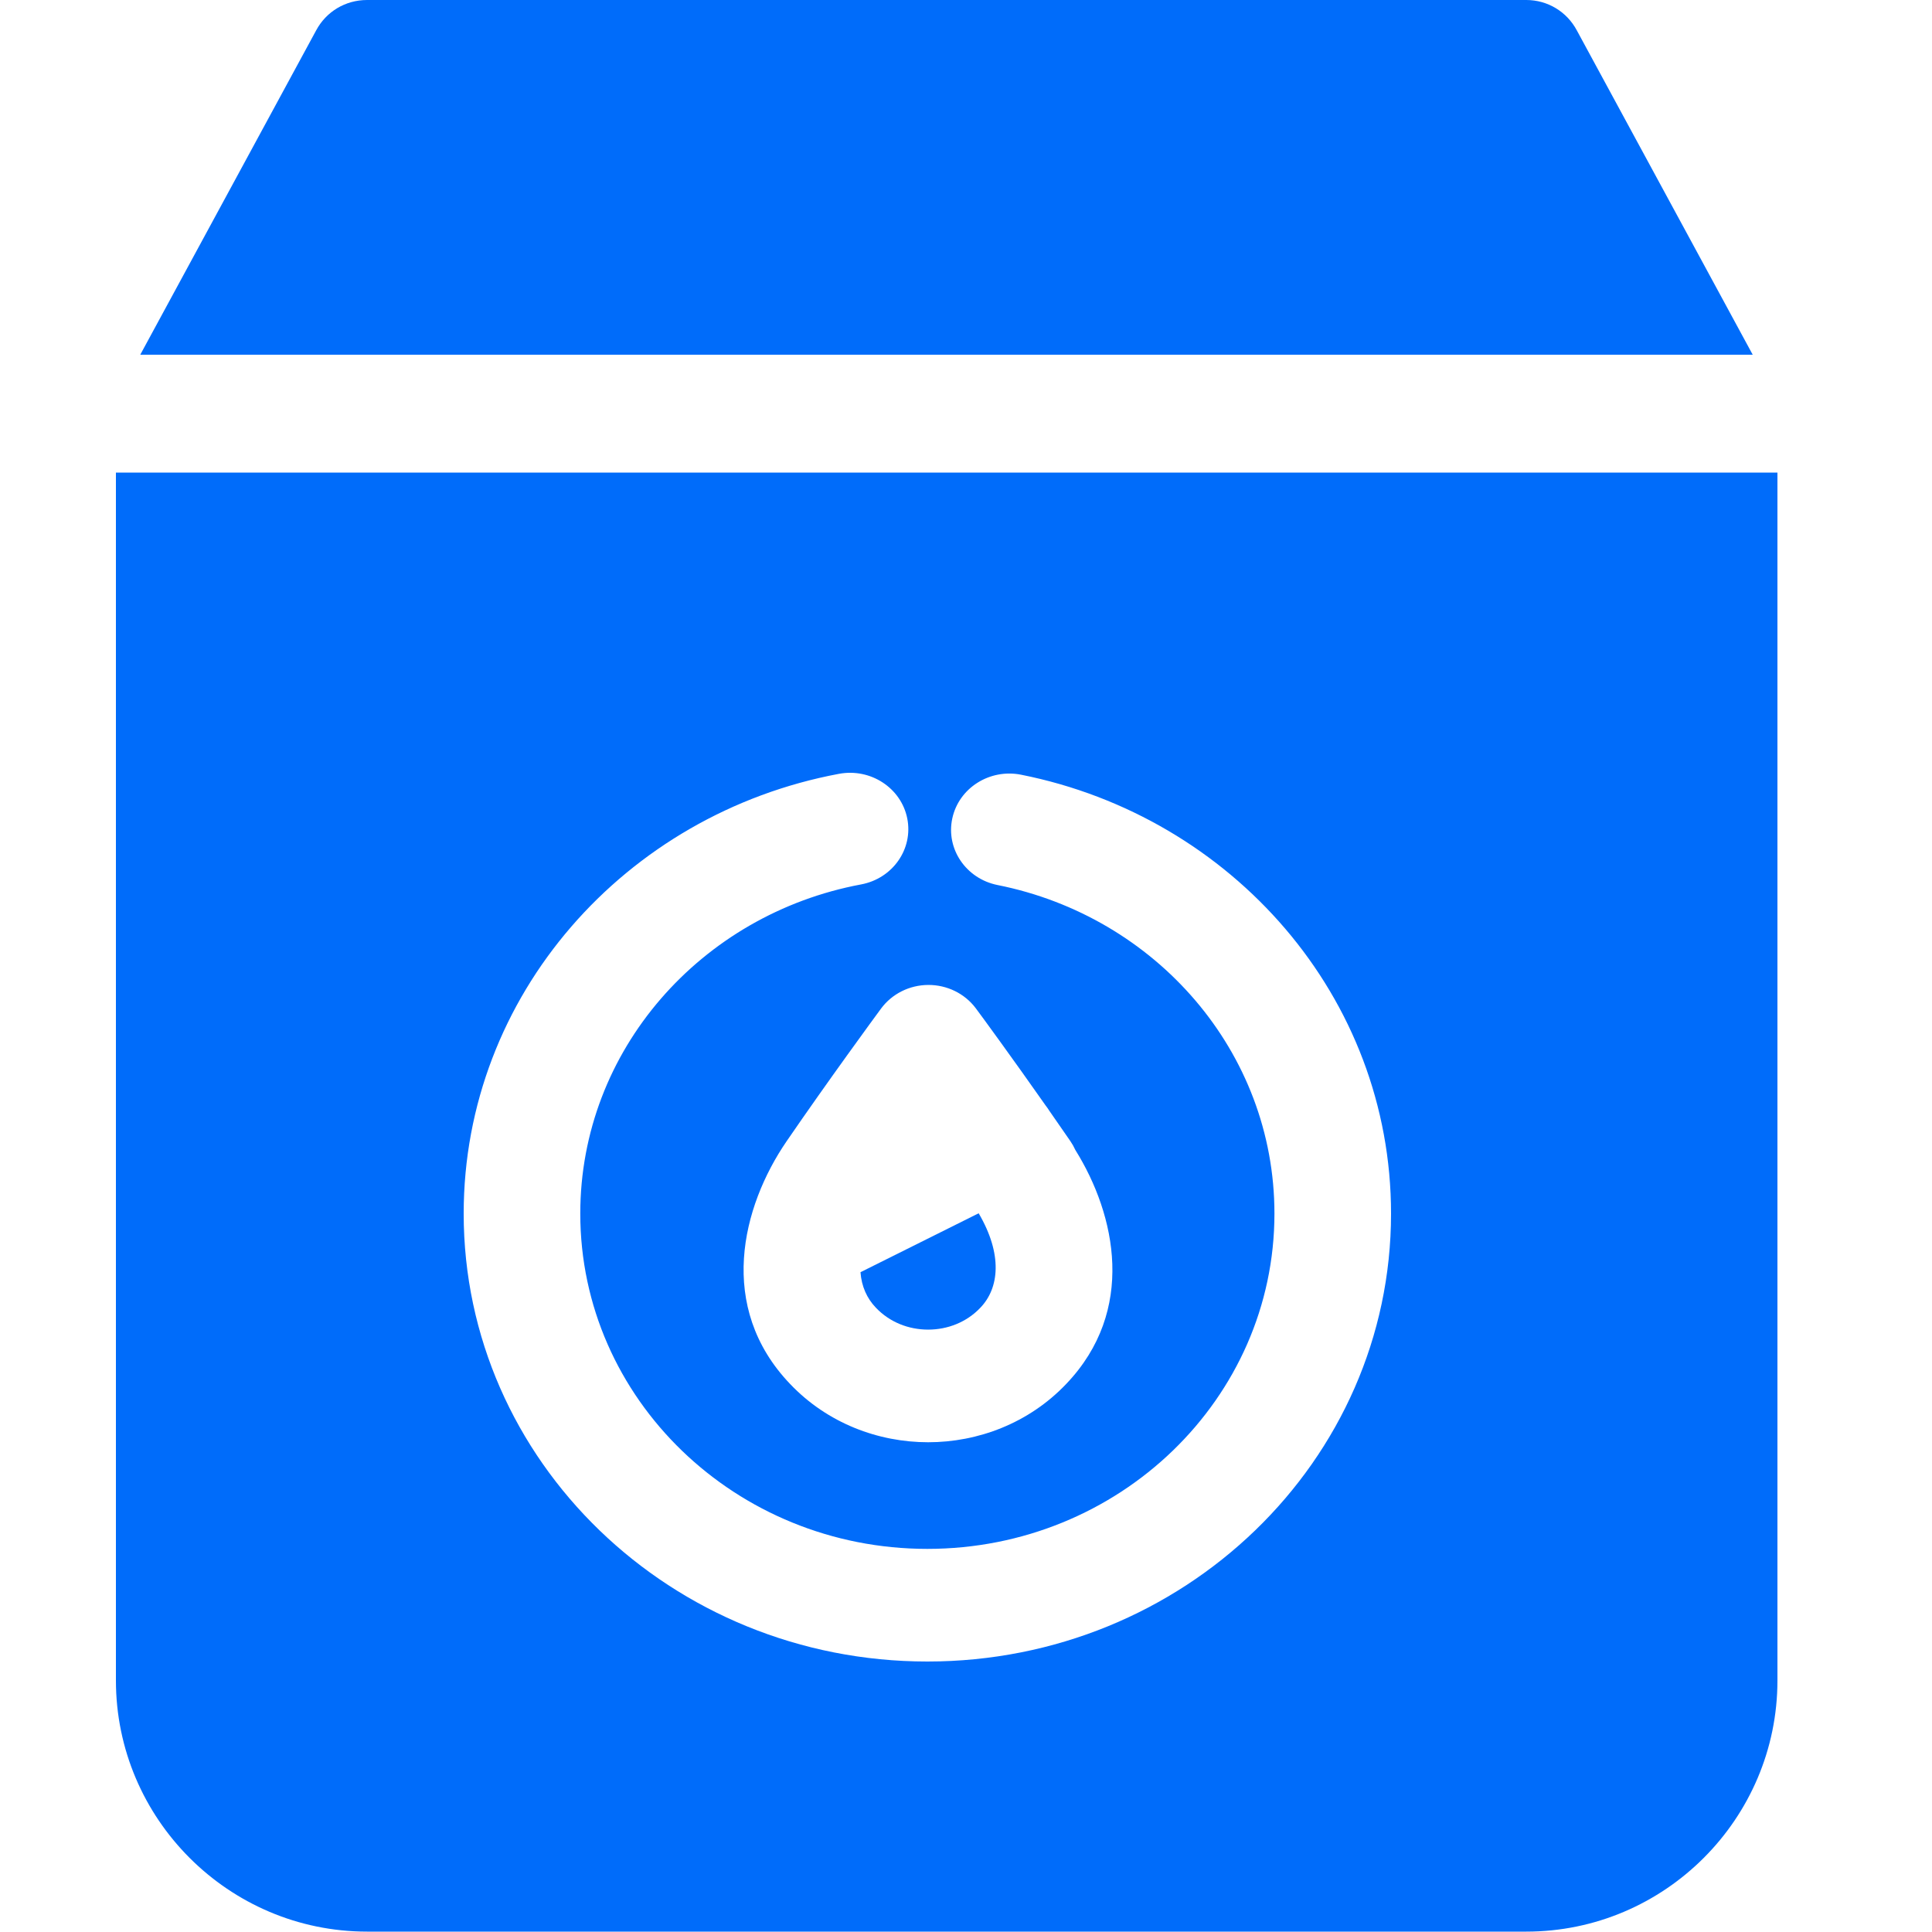
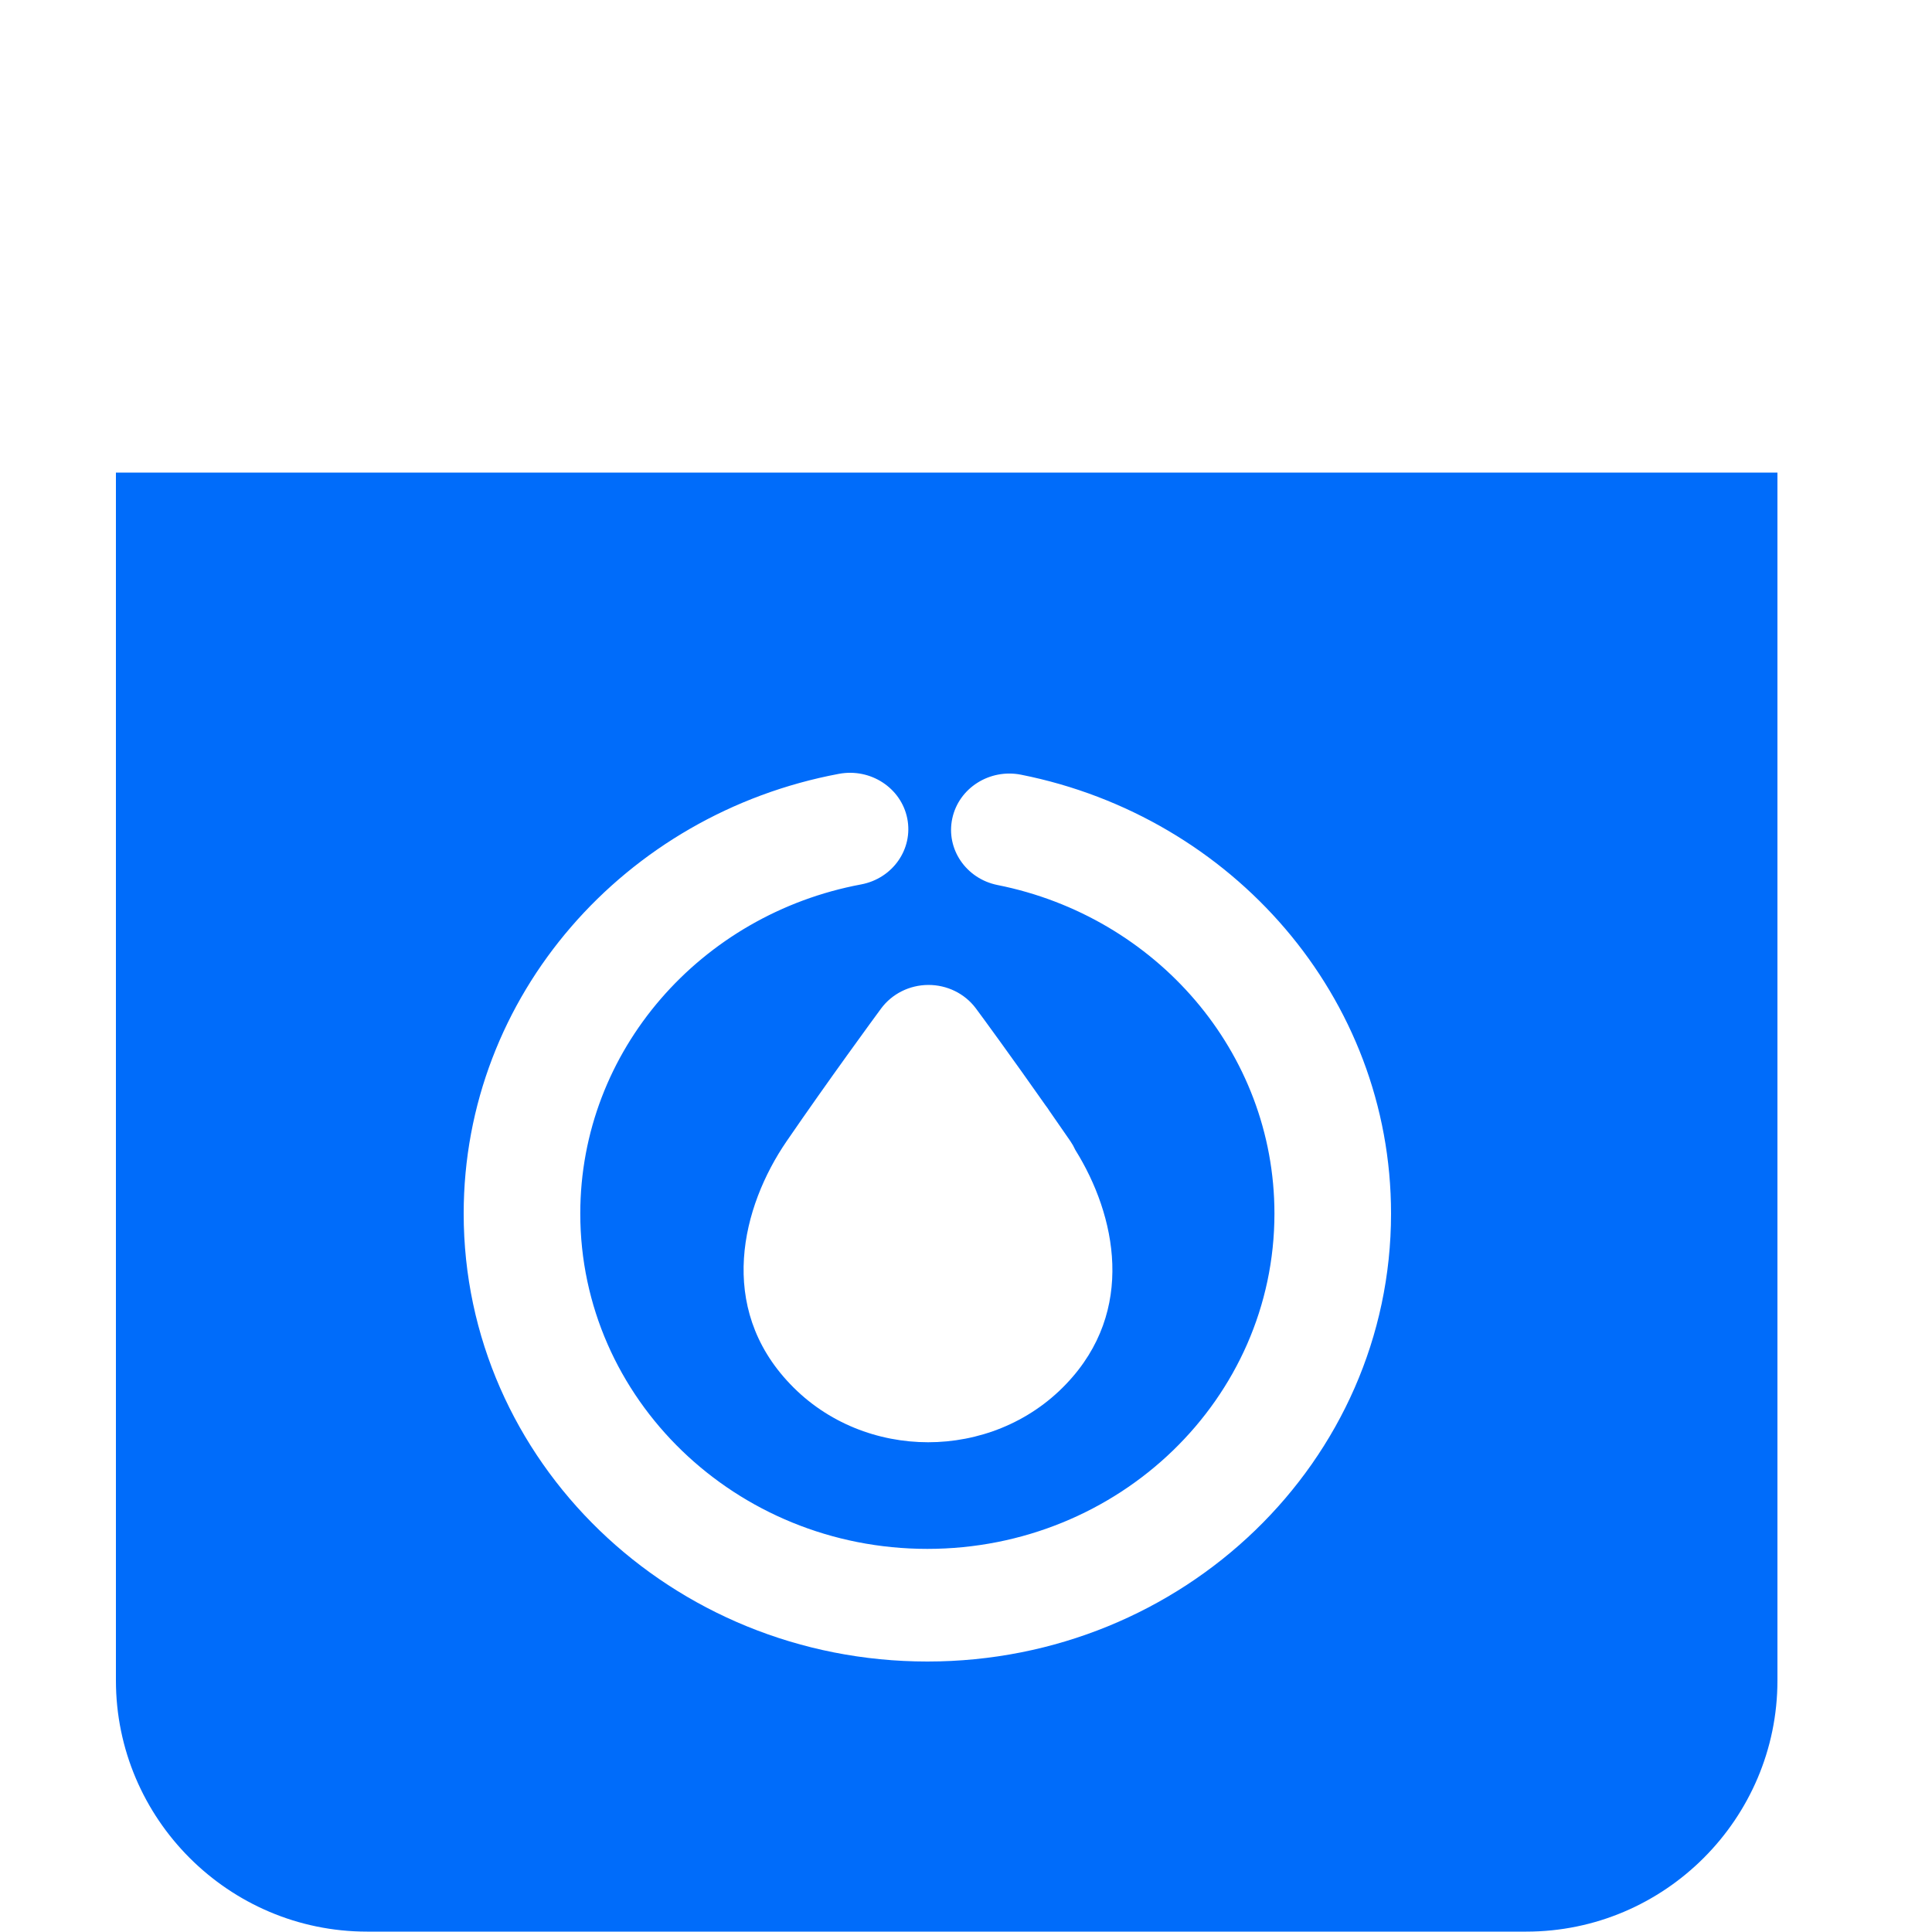
<svg xmlns="http://www.w3.org/2000/svg" width="200" height="200" viewBox="0 0 200 200" fill="none">
-   <path d="M181.44 36.72H14.52L32.72 3.16C33.76 1.2 35.76 0 38 0H158C160.2 0 162.2 1.2 163.24 3.16L181.44 36.72Z" fill="#006CFA" />
-   <path d="M89.078 131.698C89.183 133.171 89.751 134.41 90.656 135.357L90.672 135.373C92.105 136.884 94.071 137.641 96.081 137.641C98.09 137.641 100.056 136.884 101.489 135.373L101.503 135.358C103.436 133.335 103.813 129.86 101.311 125.598L89.078 131.698Z" fill="#006CFA" />
-   <path fill-rule="evenodd" clip-rule="evenodd" d="M12 173.96V48.92H184V173.96C184 188.28 172.32 199.96 158 199.96H38C23.68 199.96 12 188.28 12 173.96ZM93.919 84.724C94.552 87.886 92.412 90.944 89.139 91.555C72.57 94.65 60.07 108.733 60.07 125.631C60.07 144.799 76.158 160.34 96 160.34C115.842 160.34 131.93 144.799 131.93 125.631C131.93 108.867 119.637 94.881 103.27 91.619C100.006 90.968 97.905 87.884 98.579 84.731C99.252 81.577 102.445 79.549 105.709 80.199C127.565 84.555 144 103.218 144 125.631C144 151.239 122.508 172 96 172C69.492 172 48 151.239 48 125.631C48 103.04 64.71 84.242 86.848 80.107C90.12 79.496 93.286 81.563 93.919 84.724ZM101.002 104.362C99.861 102.846 98.035 101.953 96.095 101.961C94.155 101.969 92.337 102.878 91.21 104.403C90.588 105.244 85.754 111.836 81.433 118.136C76.78 124.924 74.185 135.306 81.782 143.26C85.659 147.341 90.932 149.301 96.081 149.301C101.229 149.301 106.503 147.341 110.38 143.26C117.62 135.675 115.535 125.798 111.313 119.034C111.174 118.724 111.006 118.424 110.808 118.136C110.087 117.085 109.353 116.026 108.626 114.987C108.509 114.798 108.381 114.614 108.241 114.437C104.767 109.485 101.562 105.106 101.002 104.362Z" fill="#006CFA" />
+   <path fill-rule="evenodd" clip-rule="evenodd" d="M12 173.96V48.92H184V173.96C184 188.28 172.32 199.96 158 199.96H38C23.68 199.96 12 188.28 12 173.96ZM93.919 84.724C94.552 87.886 92.412 90.944 89.139 91.555C72.57 94.65 60.07 108.733 60.07 125.631C60.07 144.799 76.158 160.34 96 160.34C115.842 160.34 131.93 144.799 131.93 125.631C131.93 108.867 119.637 94.881 103.27 91.619C100.006 90.968 97.905 87.884 98.579 84.731C99.252 81.577 102.445 79.549 105.709 80.199C127.565 84.555 144 103.218 144 125.631C144 151.239 122.508 172 96 172C69.492 172 48 151.239 48 125.631C48 103.04 64.71 84.242 86.848 80.107C90.12 79.496 93.286 81.563 93.919 84.724ZM101.002 104.362C99.861 102.846 98.035 101.953 96.095 101.961C94.155 101.969 92.337 102.878 91.21 104.403C90.588 105.244 85.754 111.836 81.433 118.136C76.78 124.924 74.185 135.306 81.782 143.26C85.659 147.341 90.932 149.301 96.081 149.301C101.229 149.301 106.503 147.341 110.38 143.26C117.62 135.675 115.535 125.798 111.313 119.034C111.174 118.724 111.006 118.424 110.808 118.136C110.087 117.085 109.353 116.026 108.626 114.987C108.509 114.798 108.381 114.614 108.241 114.437C104.767 109.485 101.562 105.106 101.002 104.362" fill="#006CFA" />
</svg>